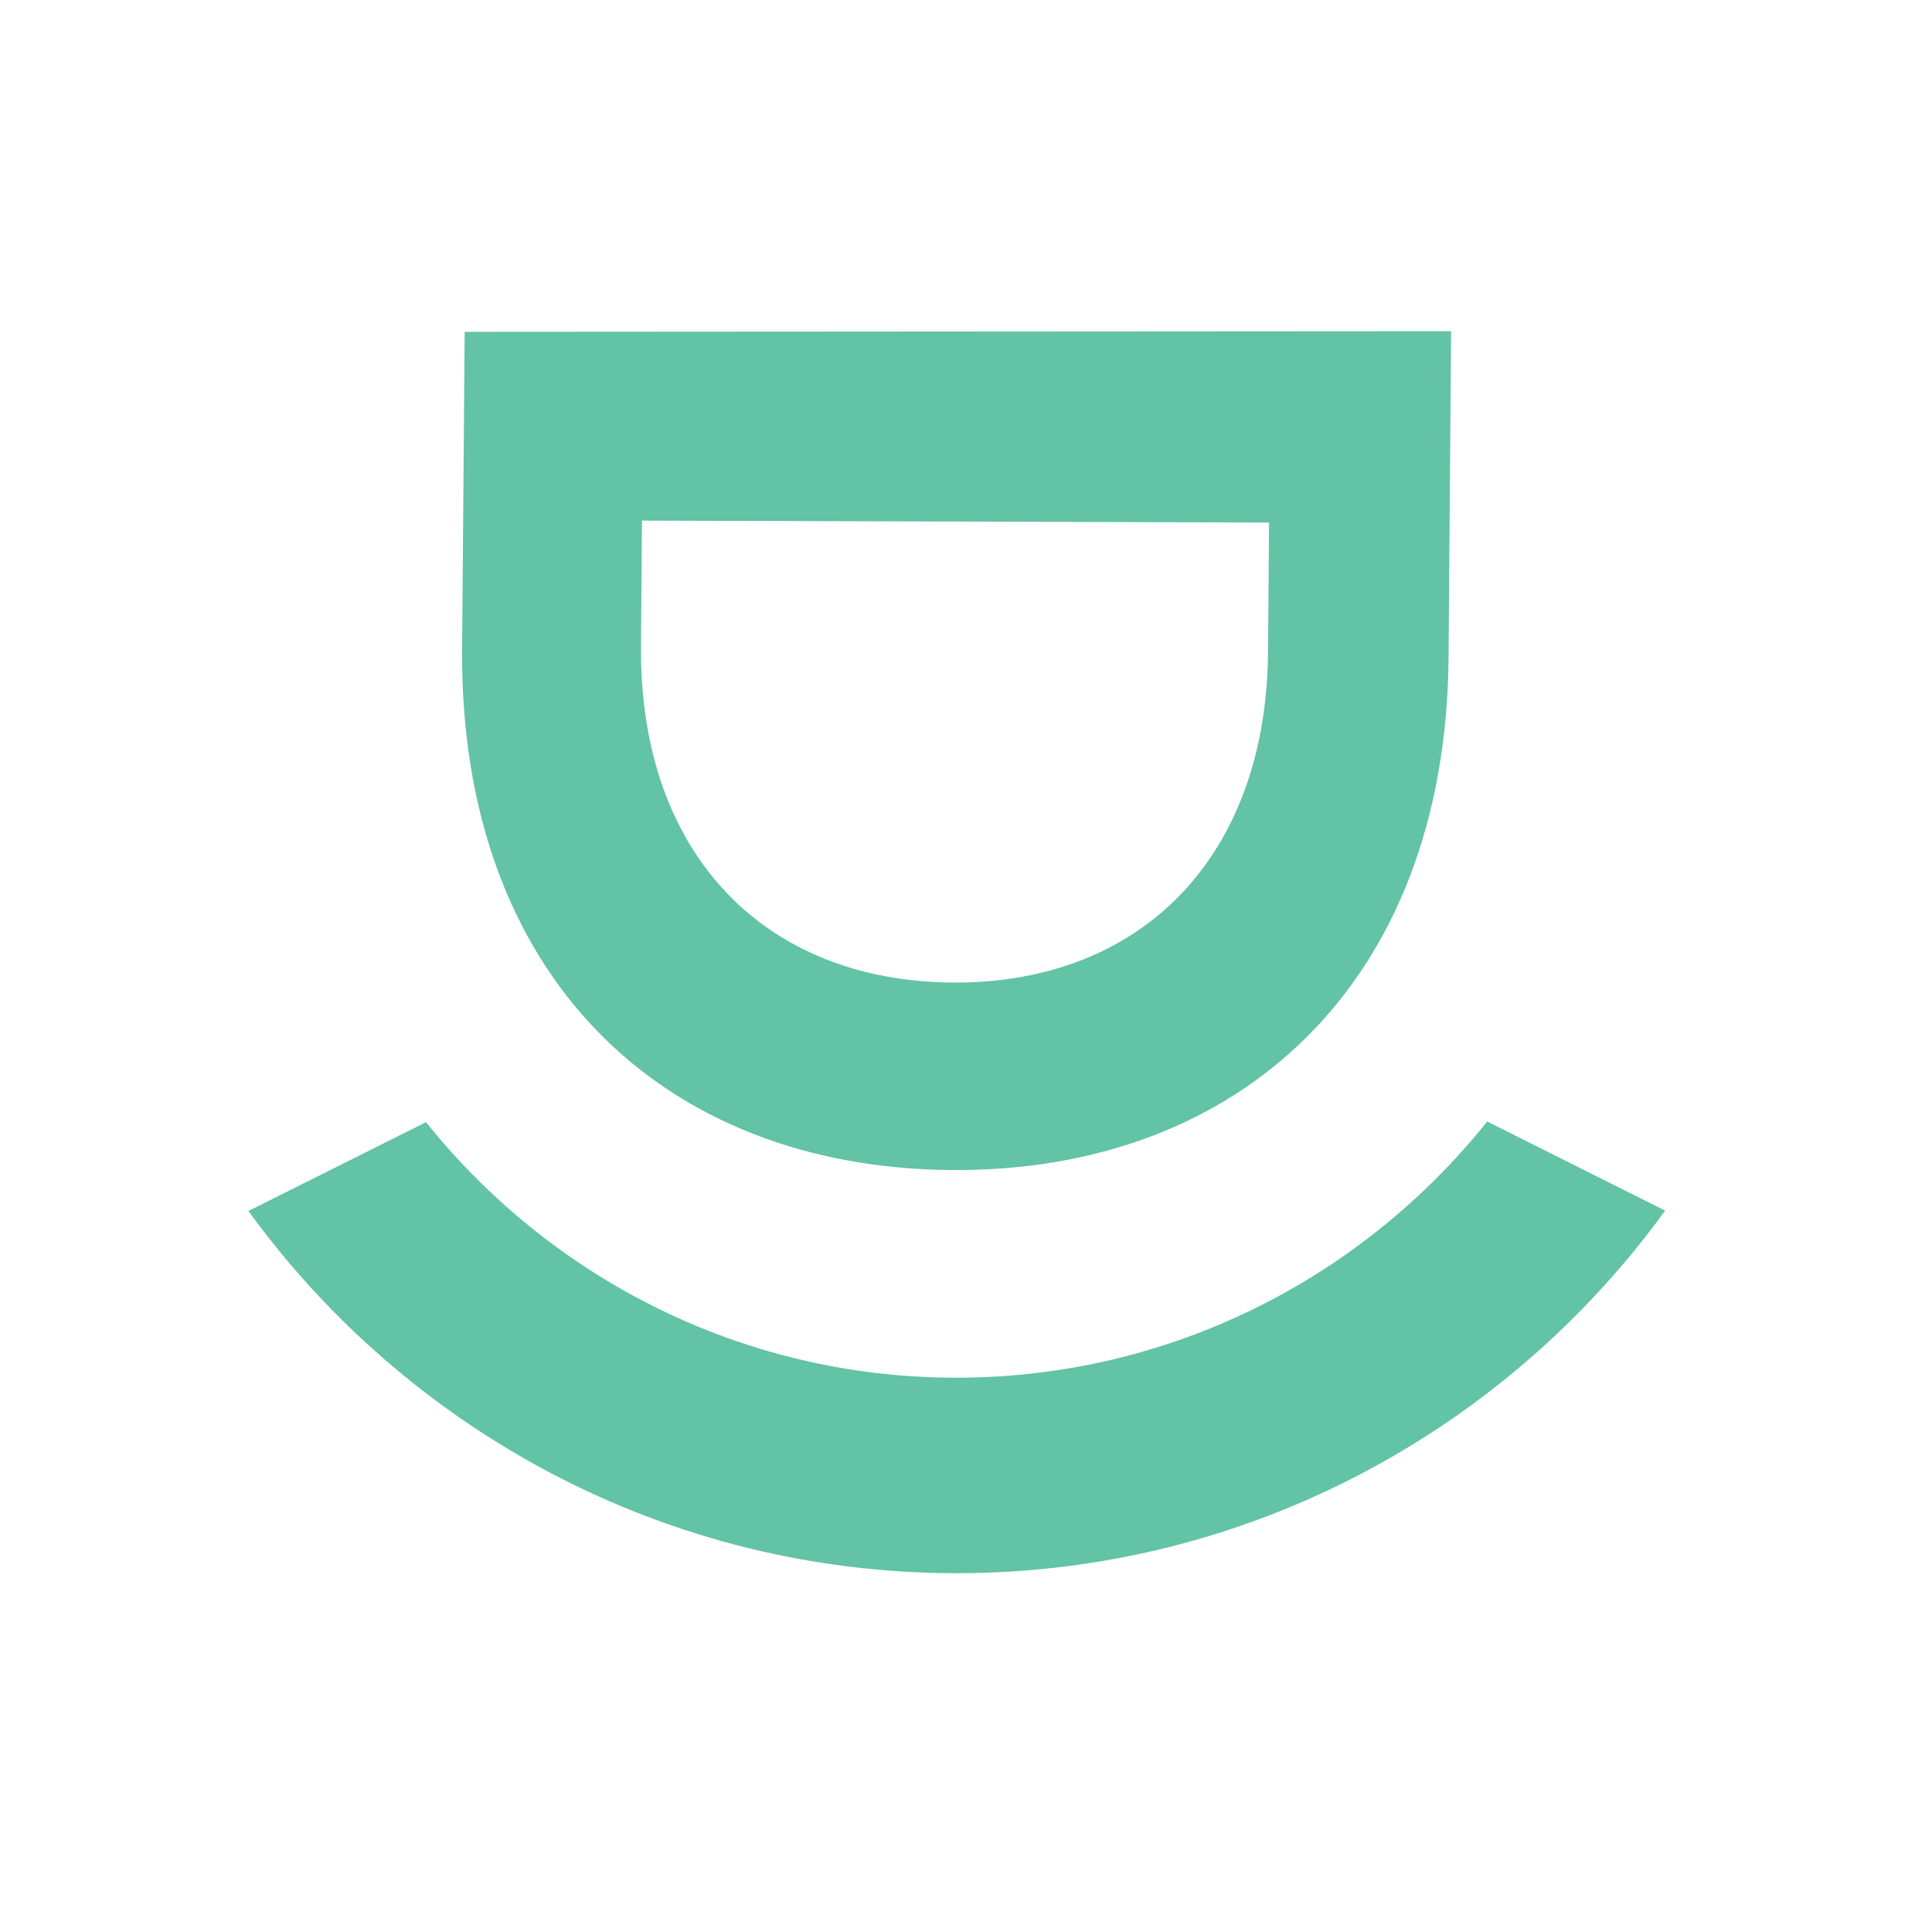
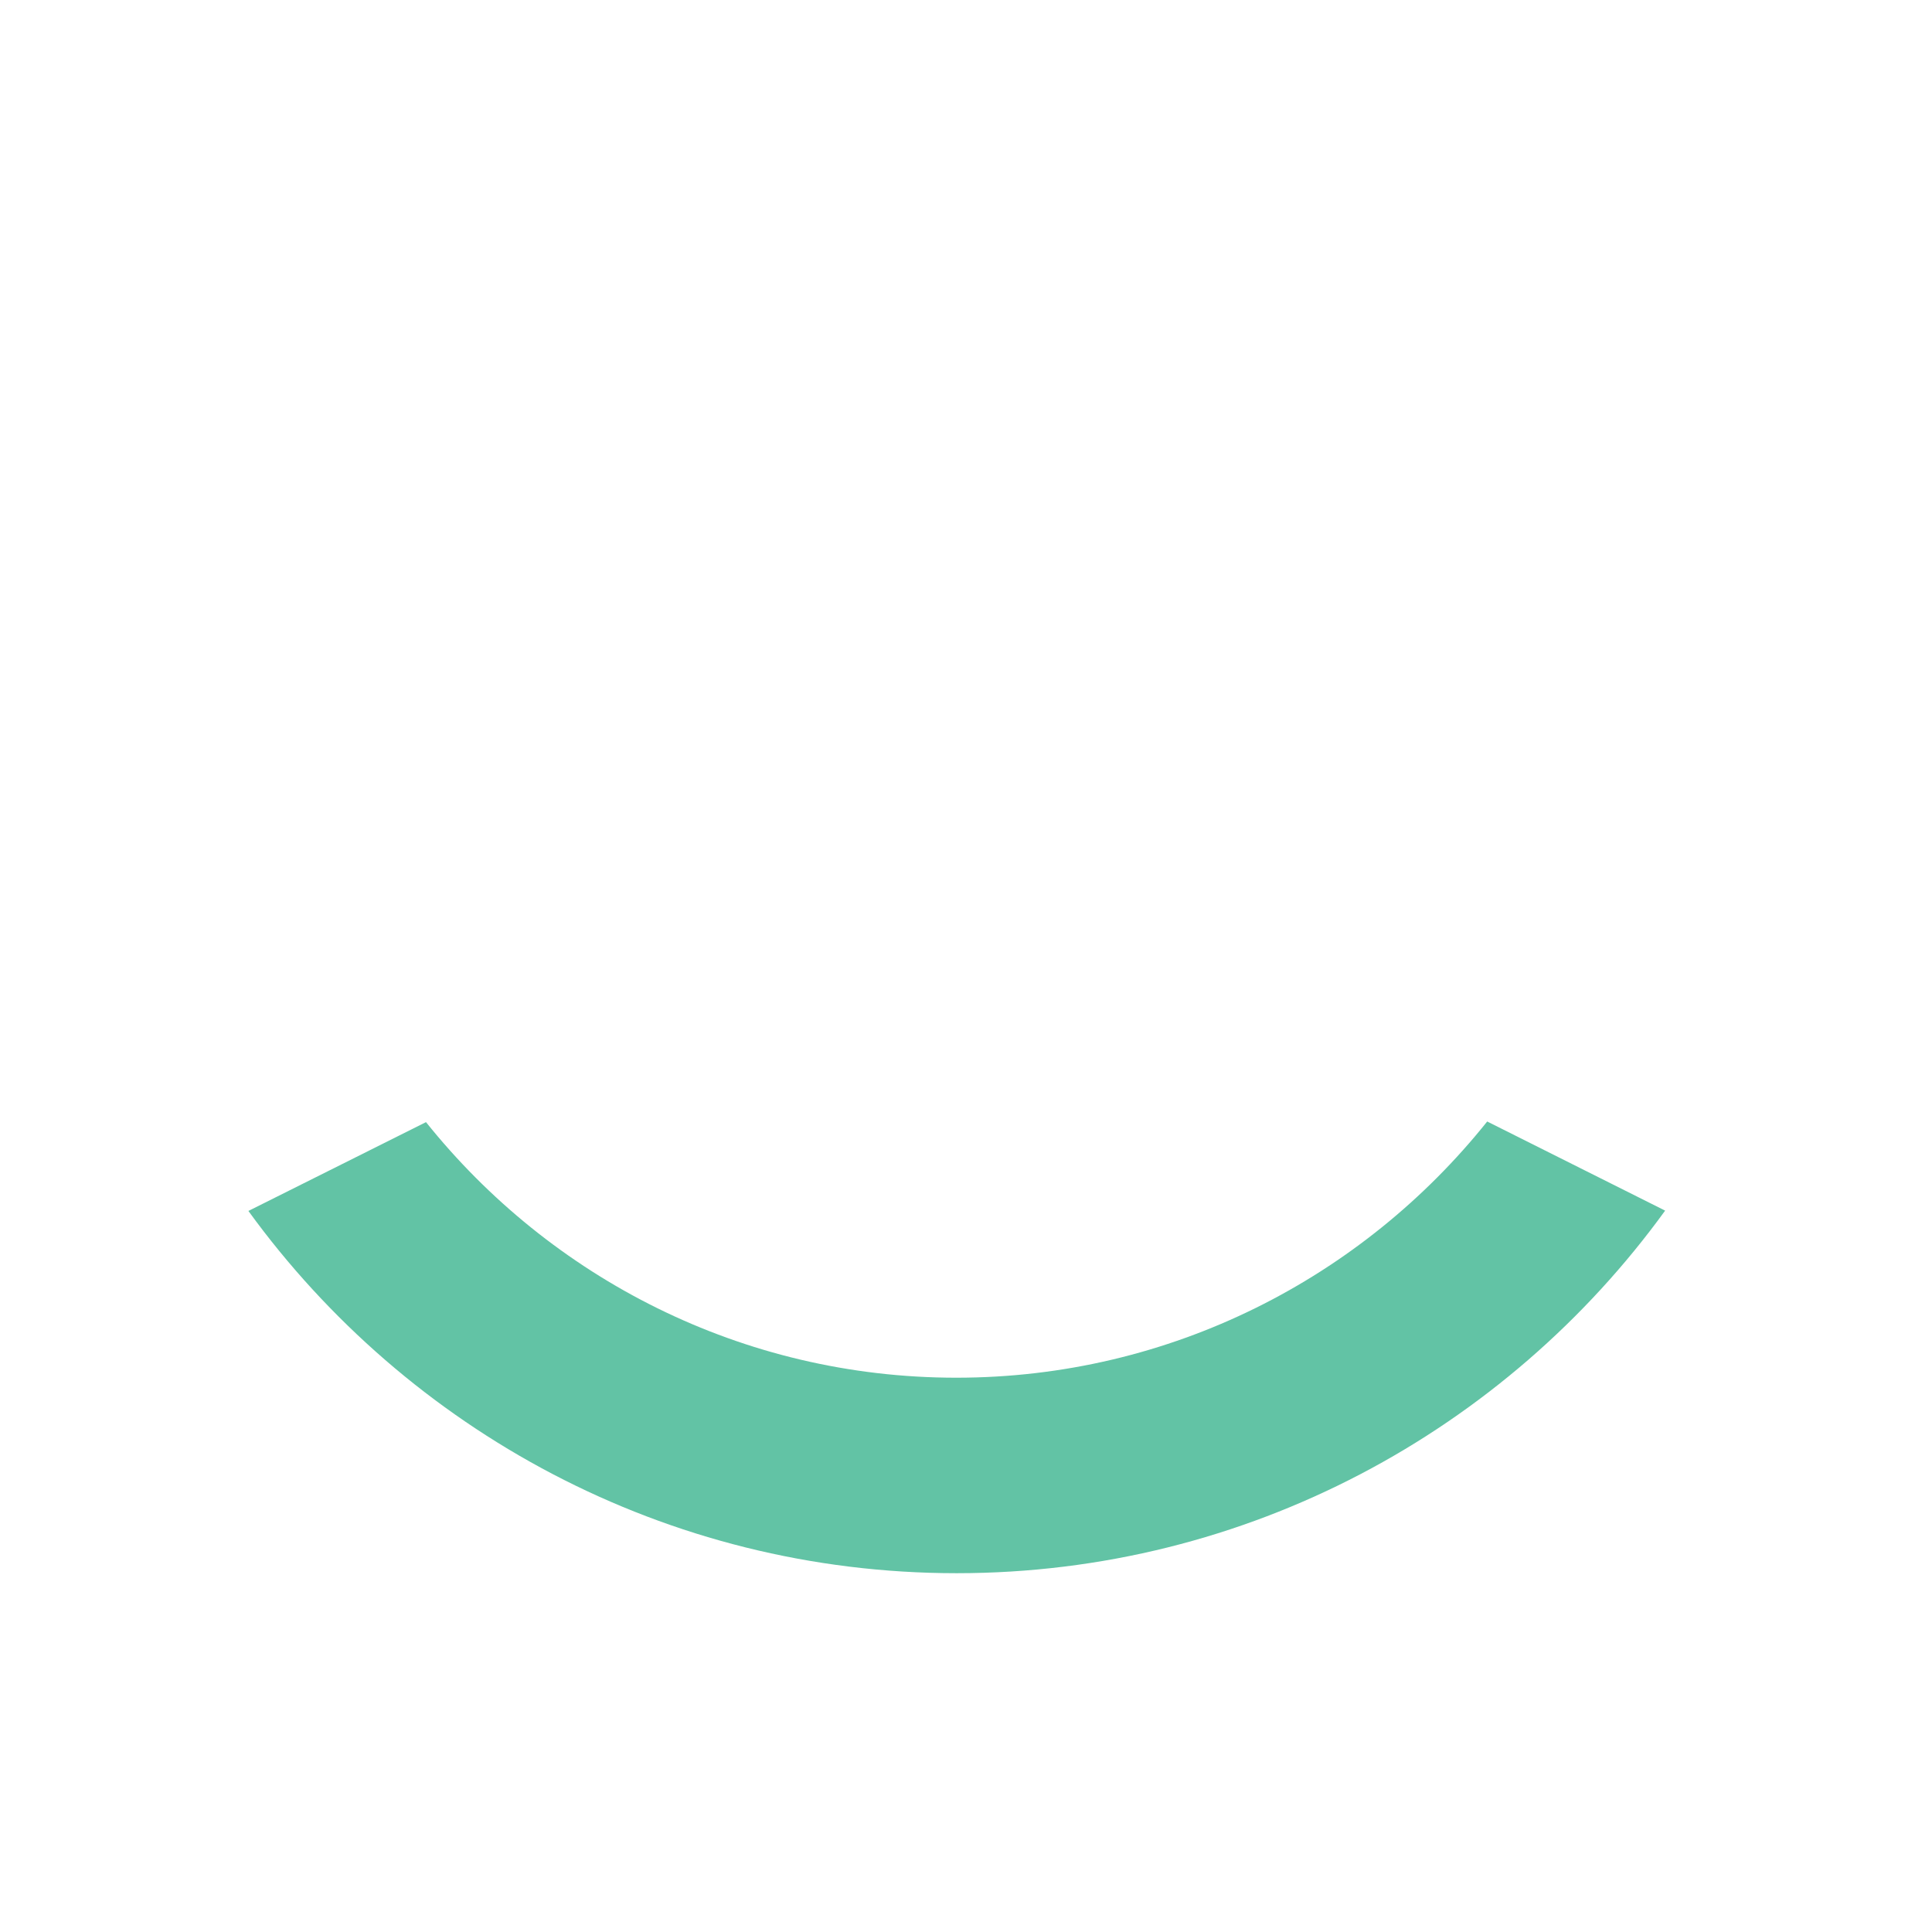
<svg xmlns="http://www.w3.org/2000/svg" width="70" height="70" viewBox="0 0 70 70" fill="none">
-   <path d="M16.836 12.023L16.743 23.516C16.651 35.356 24 42.312 34.474 42.393C44.891 42.474 52.403 35.634 52.484 23.794L52.576 12L16.836 12.023ZM34.521 35.599C27.68 35.553 23.167 30.924 23.224 23.412L23.259 18.863L45.979 18.933L45.944 23.586C45.898 31.085 41.315 35.646 34.521 35.599Z" fill="#62C3A5" />
  <path d="M53.884 40.634C49.37 46.282 42.426 49.917 34.648 49.917C26.882 49.917 19.949 46.294 15.435 40.657L9 43.875C14.764 51.815 24.116 57 34.66 57C45.203 57 54.567 51.815 60.331 43.863L53.884 40.634Z" fill="#62C3A5" />
</svg>